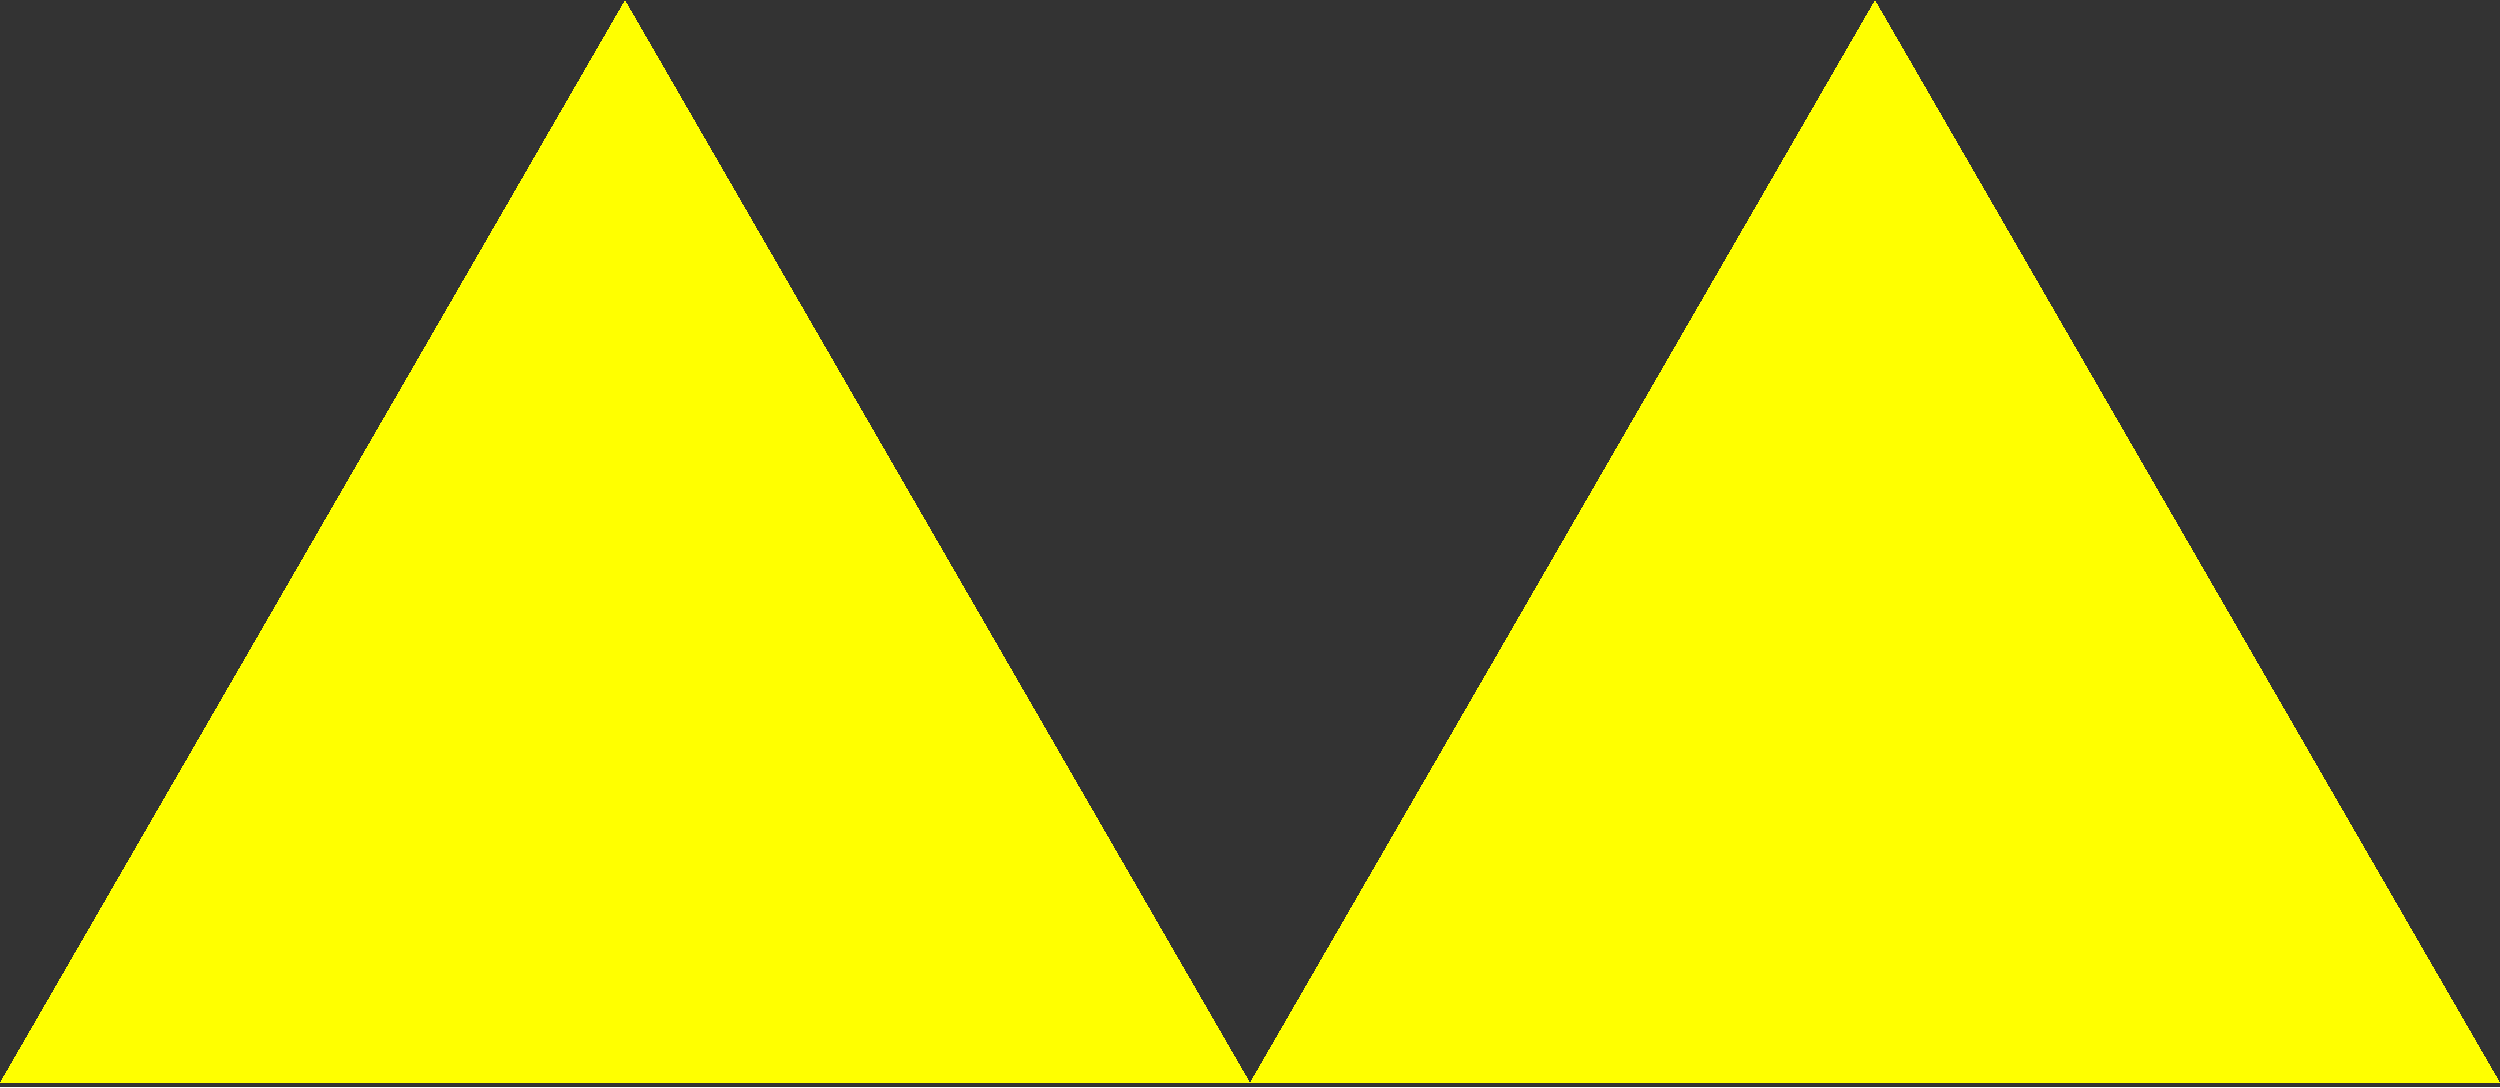
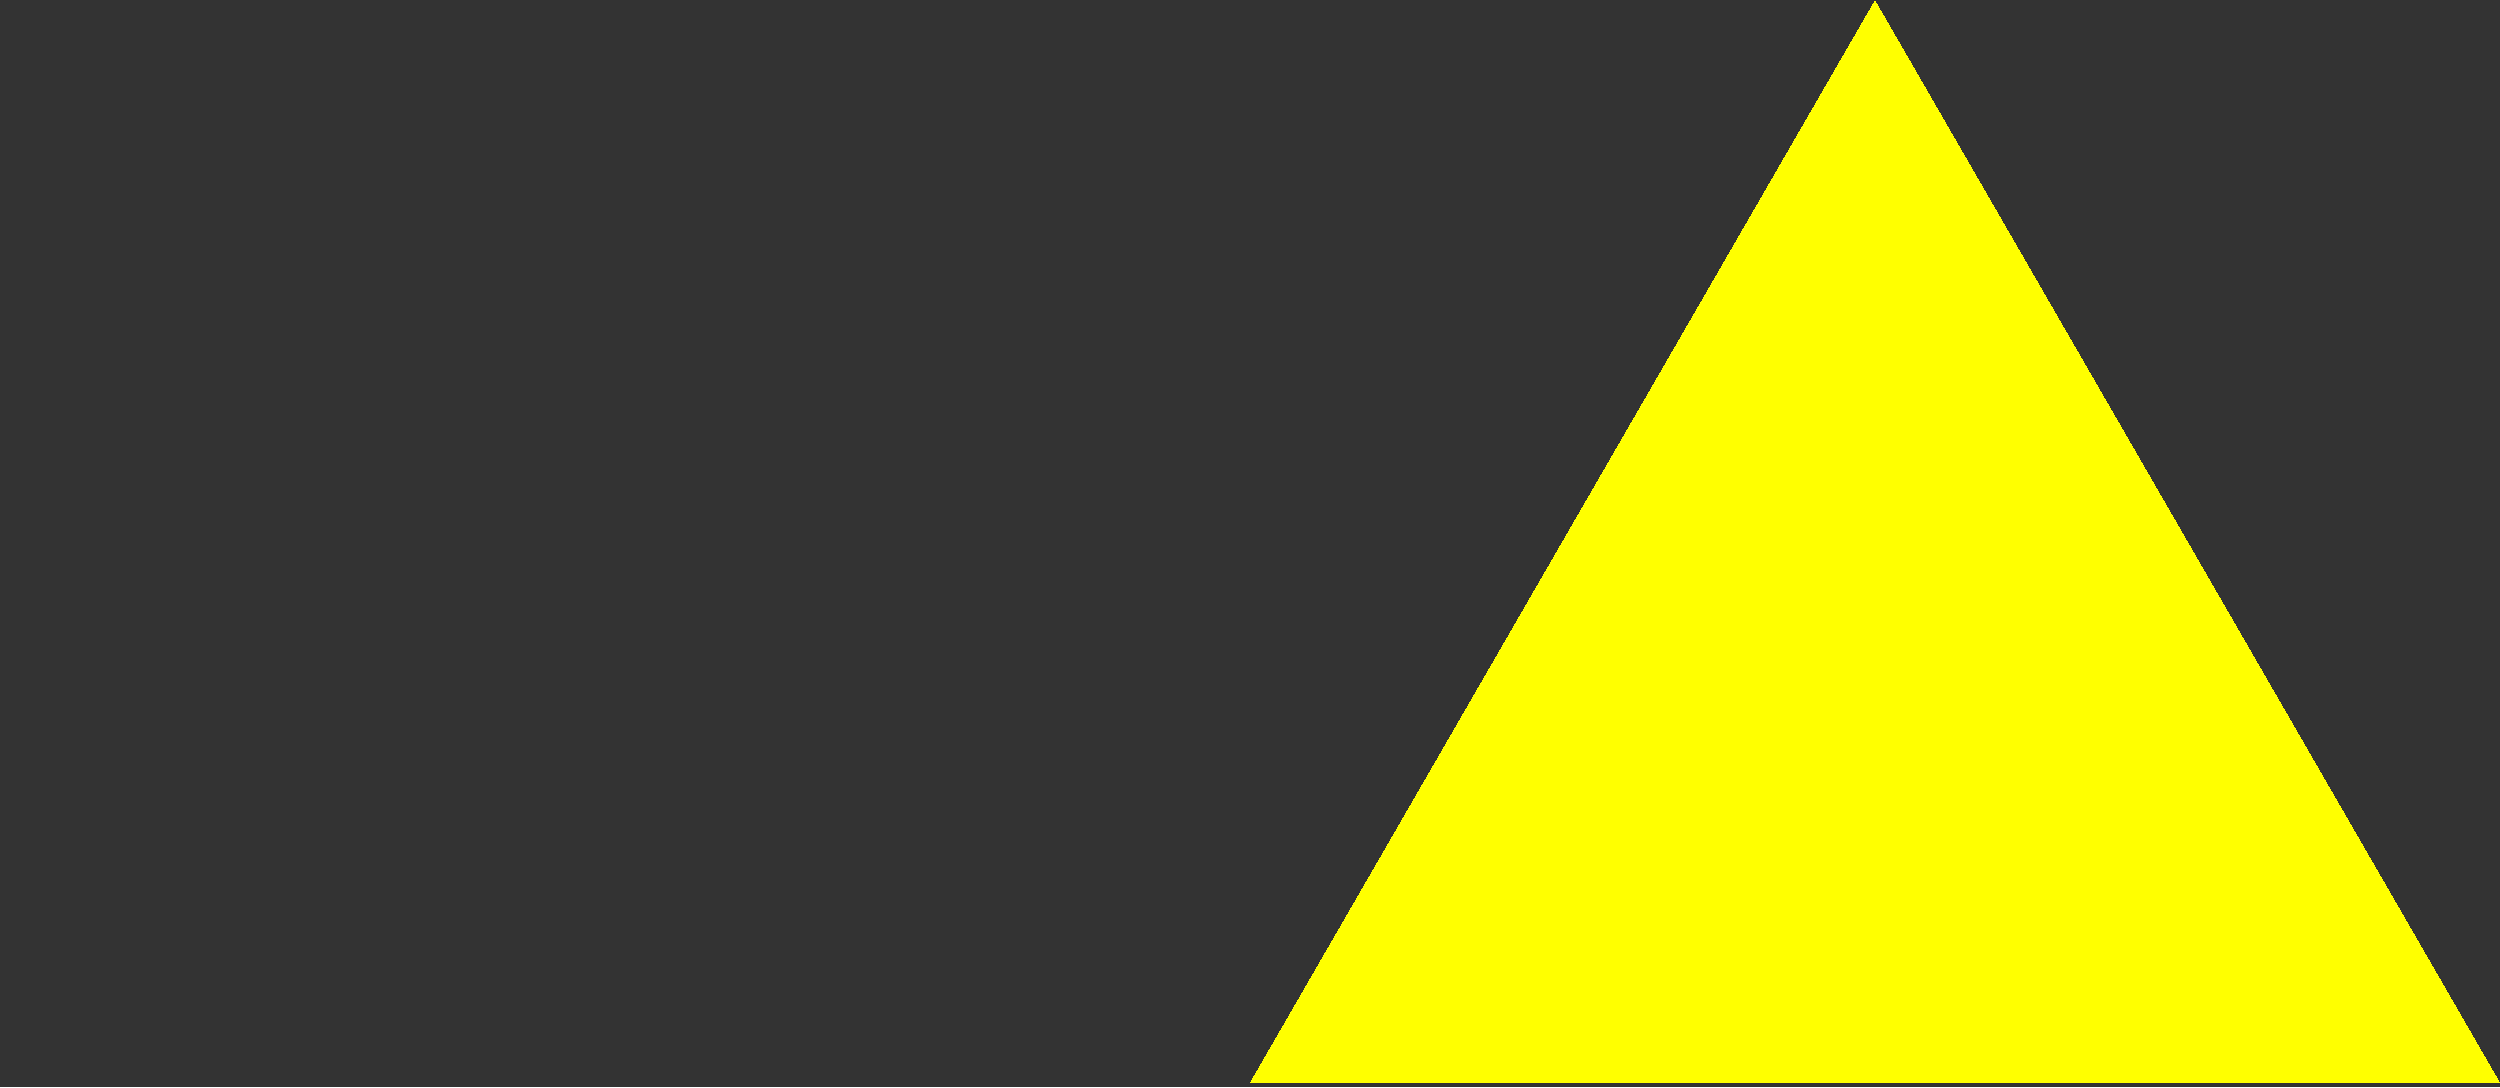
<svg xmlns="http://www.w3.org/2000/svg" width="200" height="87" shape-rendering="crispEdges" fill="none">
  <rect width="100%" height="100%" fill="#333333" stroke="none" />
-   <path fill="yellow" transform="translate(100 86.603)" d="M0 0L100 0L50 -86.603L0 0Z" />
-   <path fill="yellow" transform="translate(0 86.603)" d="M0 0L100 0L50 -86.603L0 0Z" />
+   <path fill="yellow" transform="translate(100 86.603)" d="M0 0L100 0L50 -86.603Z" />
</svg>